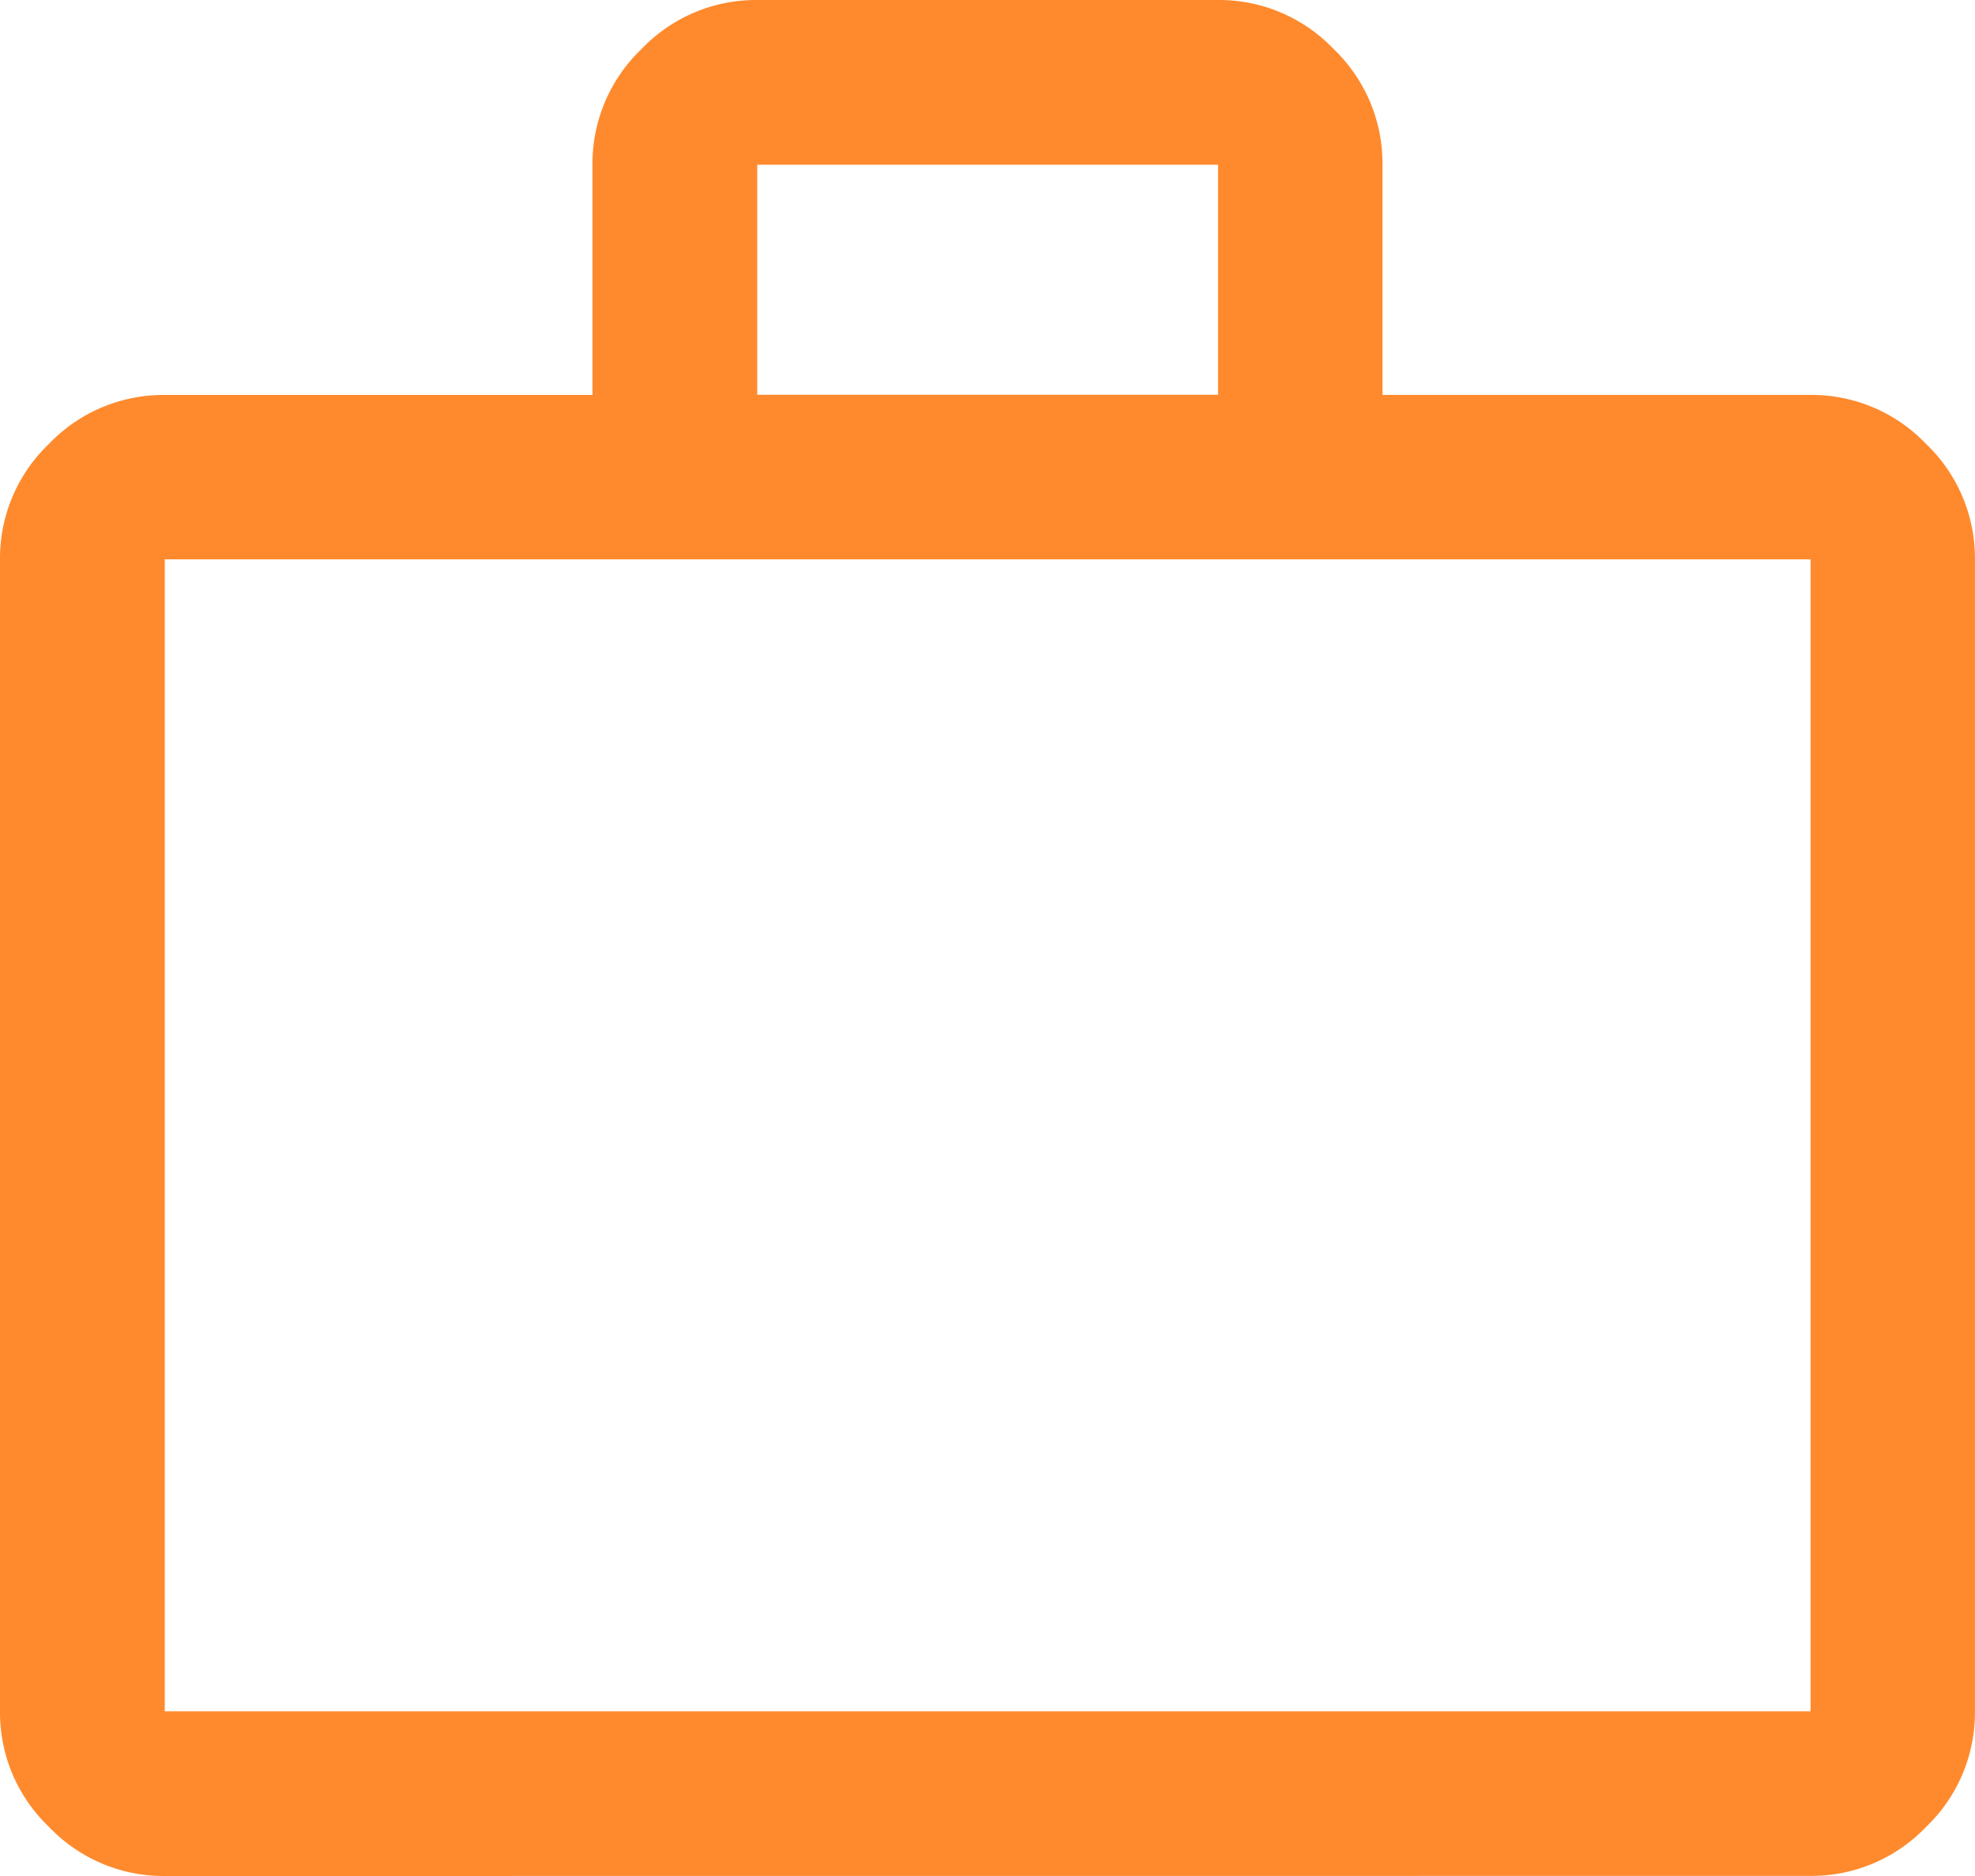
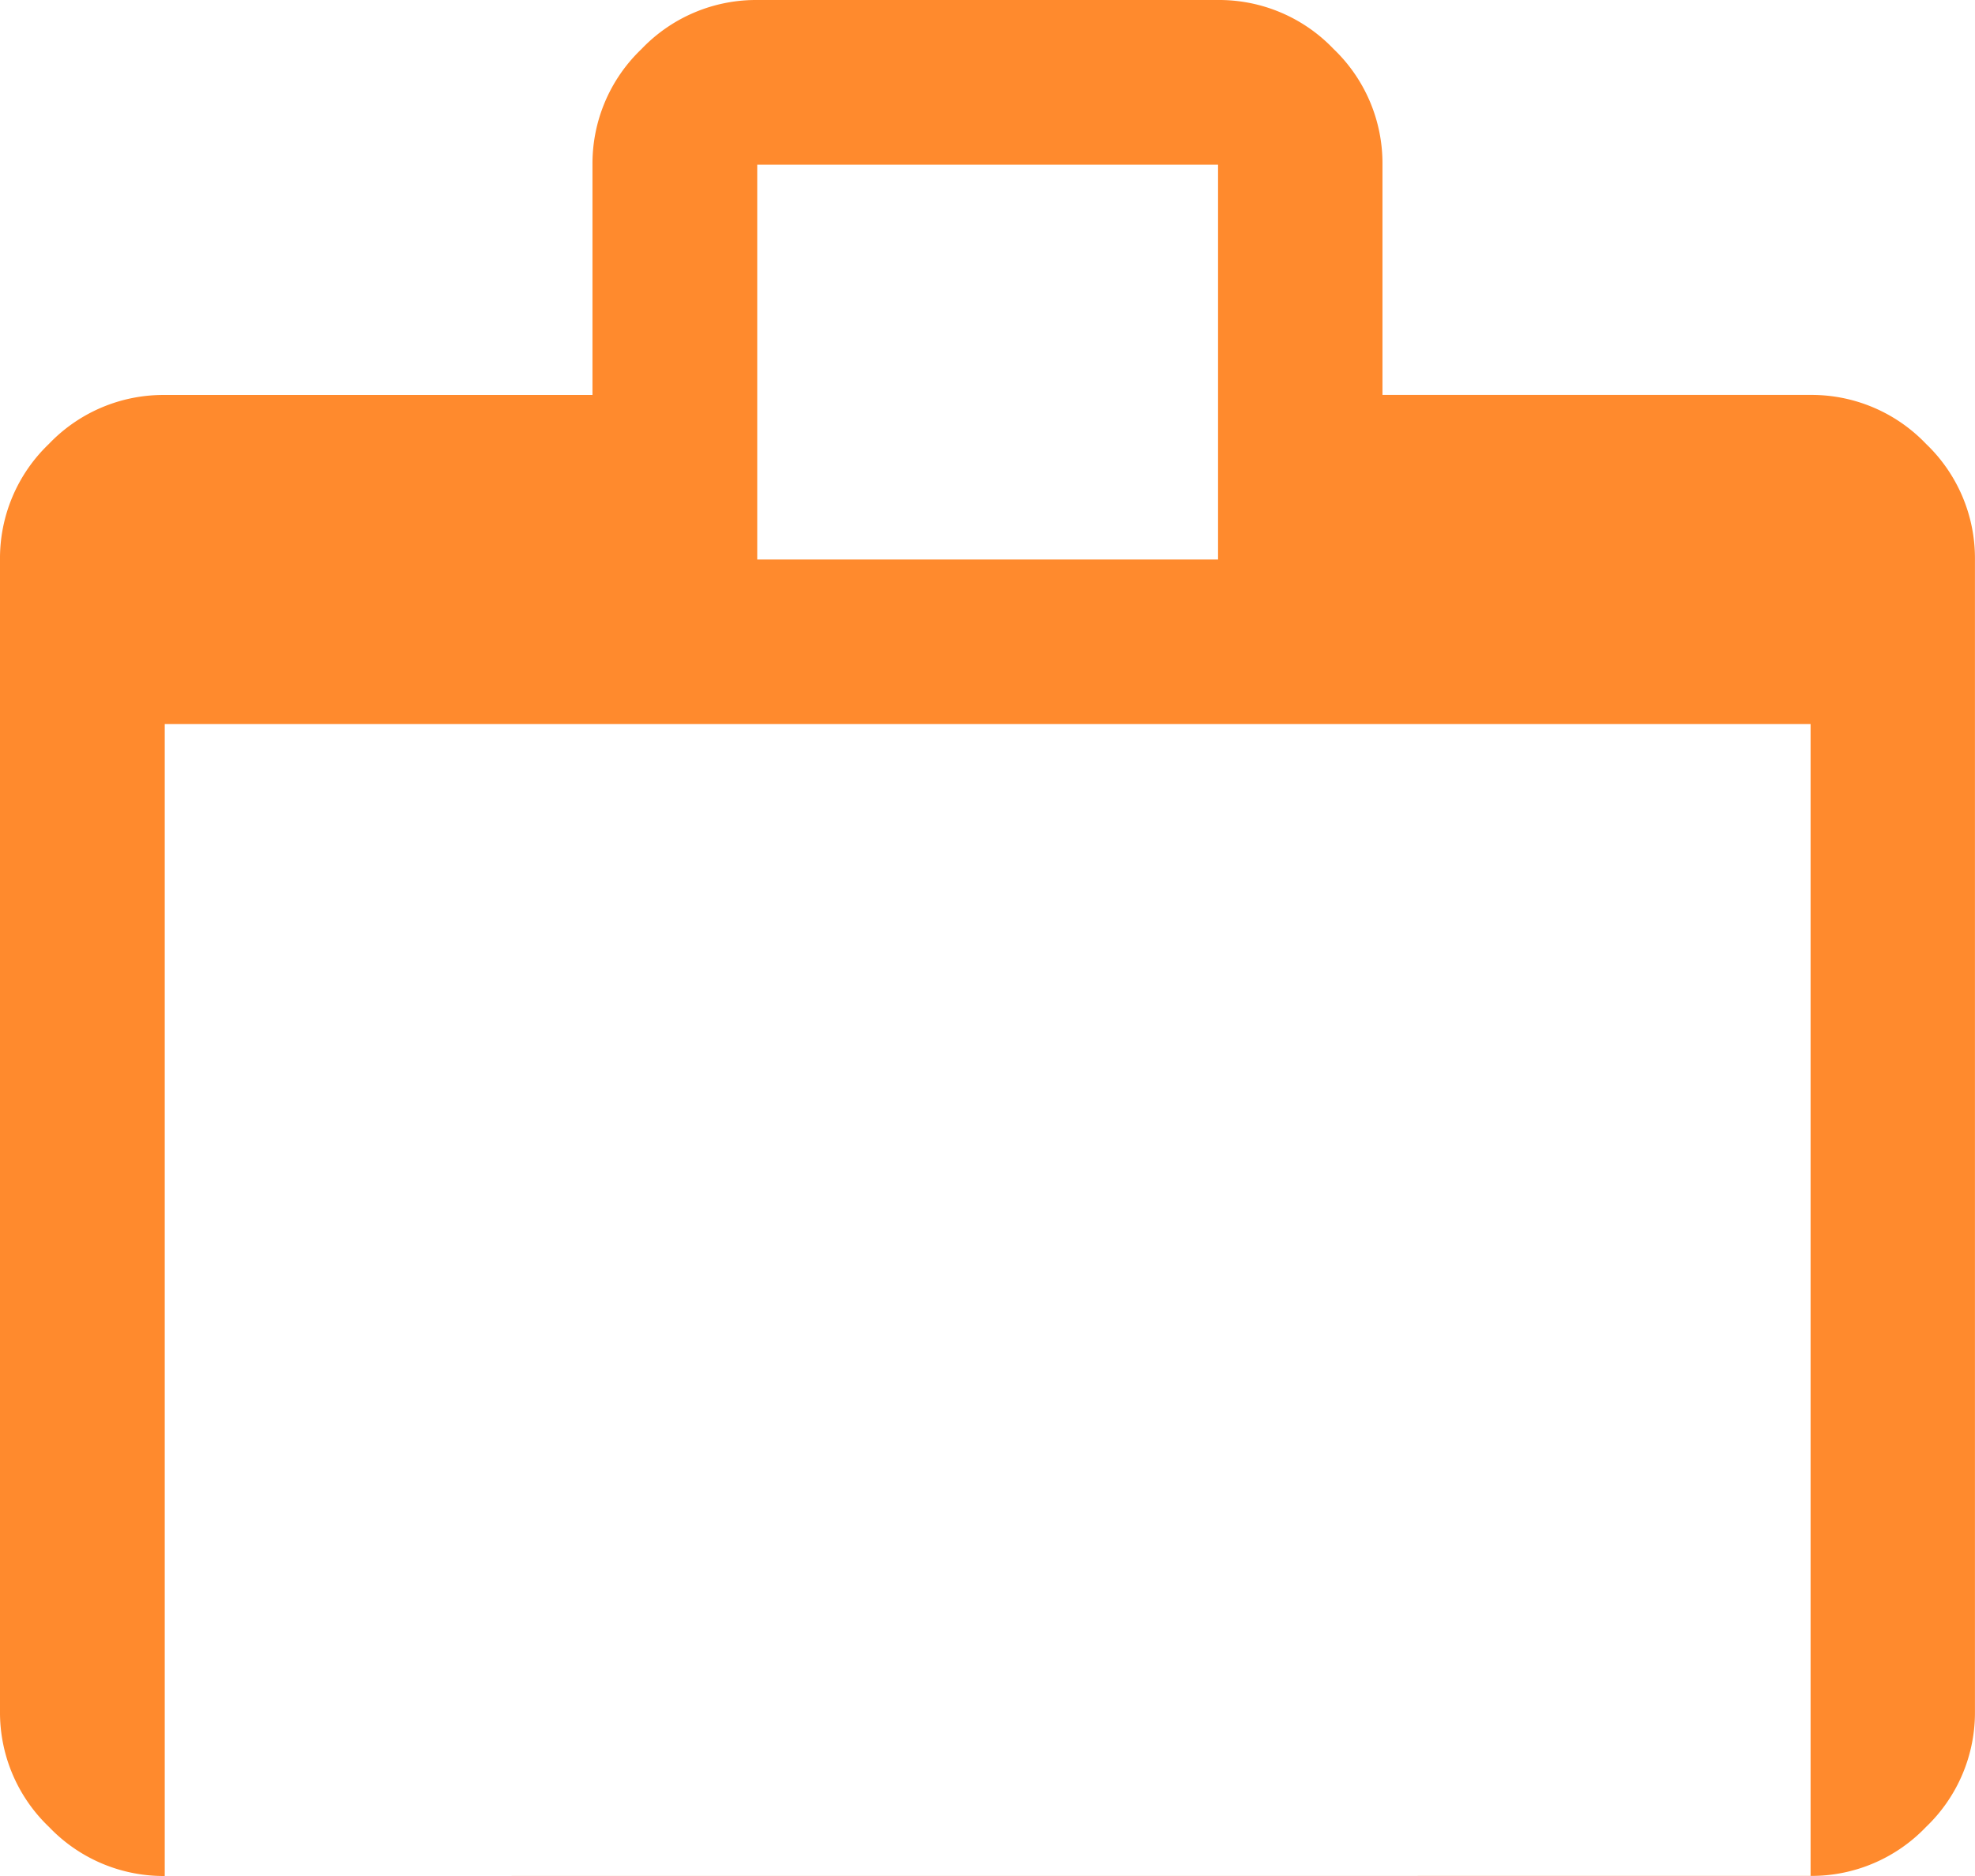
<svg xmlns="http://www.w3.org/2000/svg" width="40.758" height="38.72" viewBox="0 0 40.758 38.72">
-   <path id="work_40dp_1E99DE_FILL0_wght400_GRAD0_opsz40_1_" data-name="work_40dp_1E99DE_FILL0_wght400_GRAD0_opsz40 (1)" d="M83.4-841.28a3.264,3.264,0,0,1-2.386-1.01A3.264,3.264,0,0,1,80-844.677v-23.775a3.264,3.264,0,0,1,1.01-2.386,3.264,3.264,0,0,1,2.386-1.01h8.831V-876.6a3.264,3.264,0,0,1,1.01-2.386A3.264,3.264,0,0,1,95.624-880h9.51a3.264,3.264,0,0,1,2.386,1.01,3.264,3.264,0,0,1,1.01,2.386v4.755h8.831a3.264,3.264,0,0,1,2.386,1.01,3.264,3.264,0,0,1,1.01,2.386v23.775a3.264,3.264,0,0,1-1.01,2.386,3.264,3.264,0,0,1-2.386,1.01Zm0-3.4h33.965v-23.775H83.4Zm12.227-27.172h9.51V-876.6h-9.51v4.755ZM83.4-844.677v0Z" transform="translate(-80 880)" fill="#ff8a2d" />
+   <path id="work_40dp_1E99DE_FILL0_wght400_GRAD0_opsz40_1_" data-name="work_40dp_1E99DE_FILL0_wght400_GRAD0_opsz40 (1)" d="M83.4-841.28a3.264,3.264,0,0,1-2.386-1.01A3.264,3.264,0,0,1,80-844.677v-23.775a3.264,3.264,0,0,1,1.01-2.386,3.264,3.264,0,0,1,2.386-1.01h8.831V-876.6a3.264,3.264,0,0,1,1.01-2.386A3.264,3.264,0,0,1,95.624-880h9.51a3.264,3.264,0,0,1,2.386,1.01,3.264,3.264,0,0,1,1.01,2.386v4.755h8.831a3.264,3.264,0,0,1,2.386,1.01,3.264,3.264,0,0,1,1.01,2.386v23.775a3.264,3.264,0,0,1-1.01,2.386,3.264,3.264,0,0,1-2.386,1.01Zh33.965v-23.775H83.4Zm12.227-27.172h9.51V-876.6h-9.51v4.755ZM83.4-844.677v0Z" transform="translate(-80 880)" fill="#ff8a2d" />
</svg>